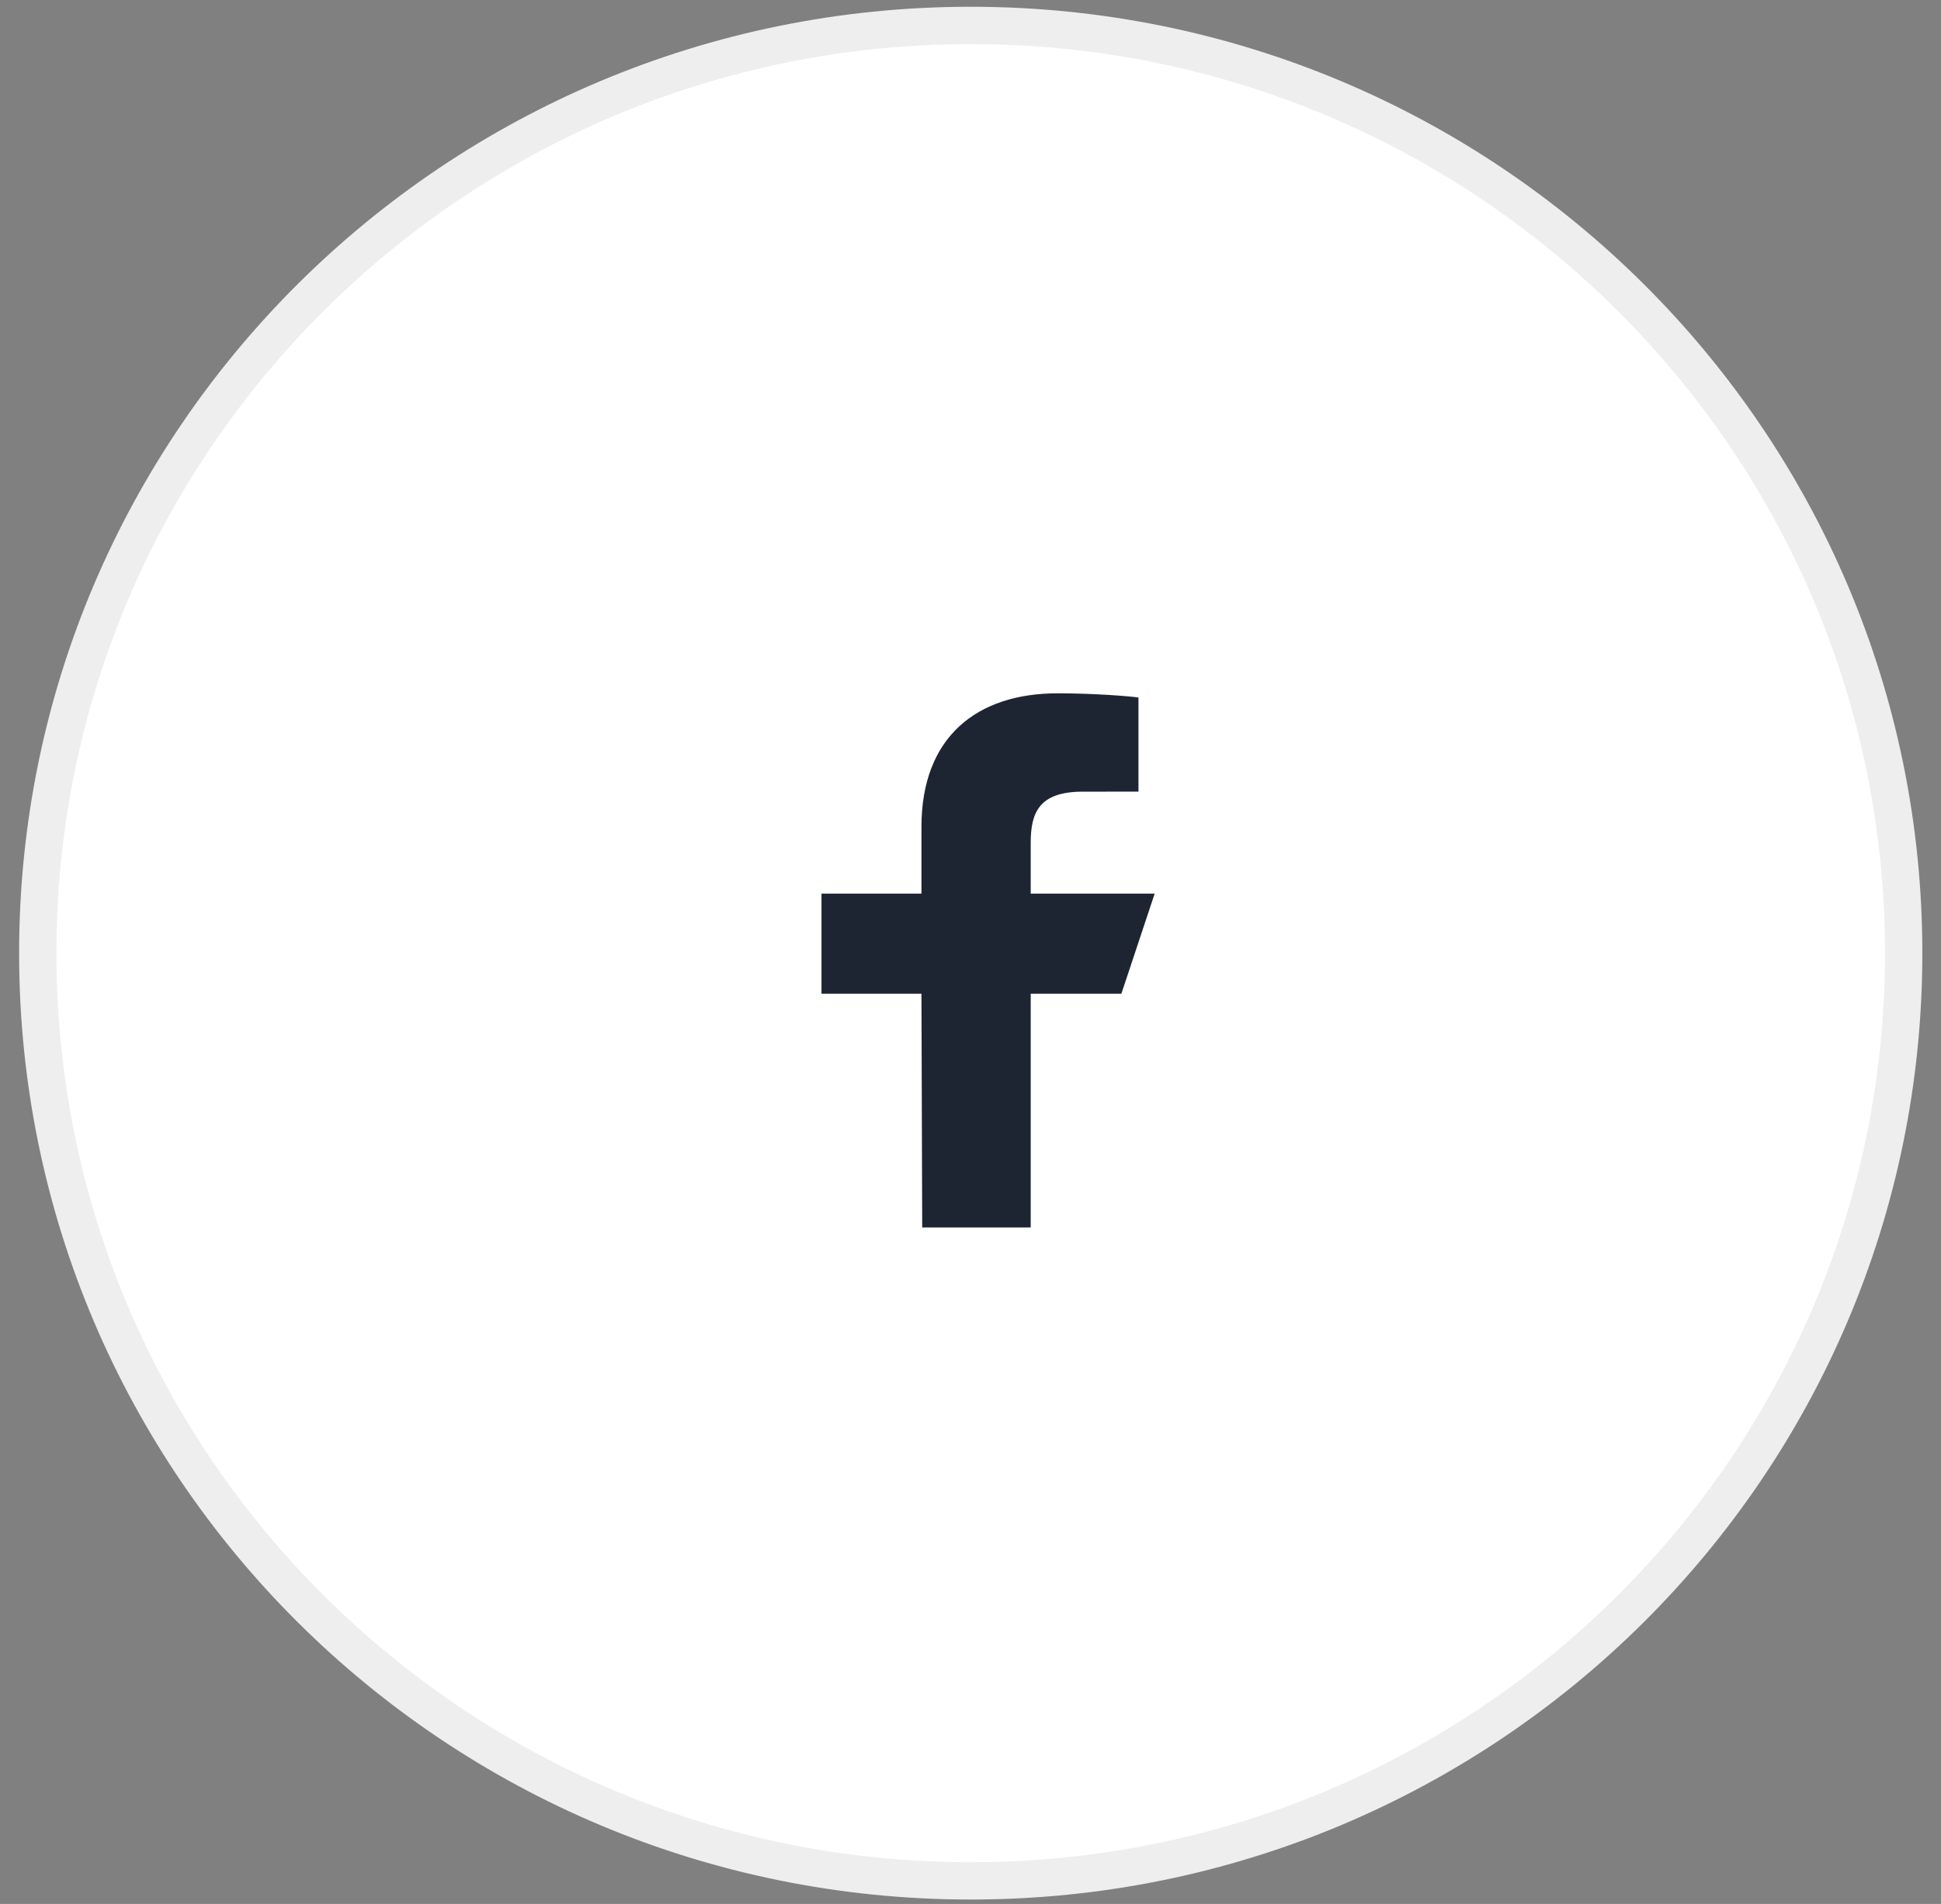
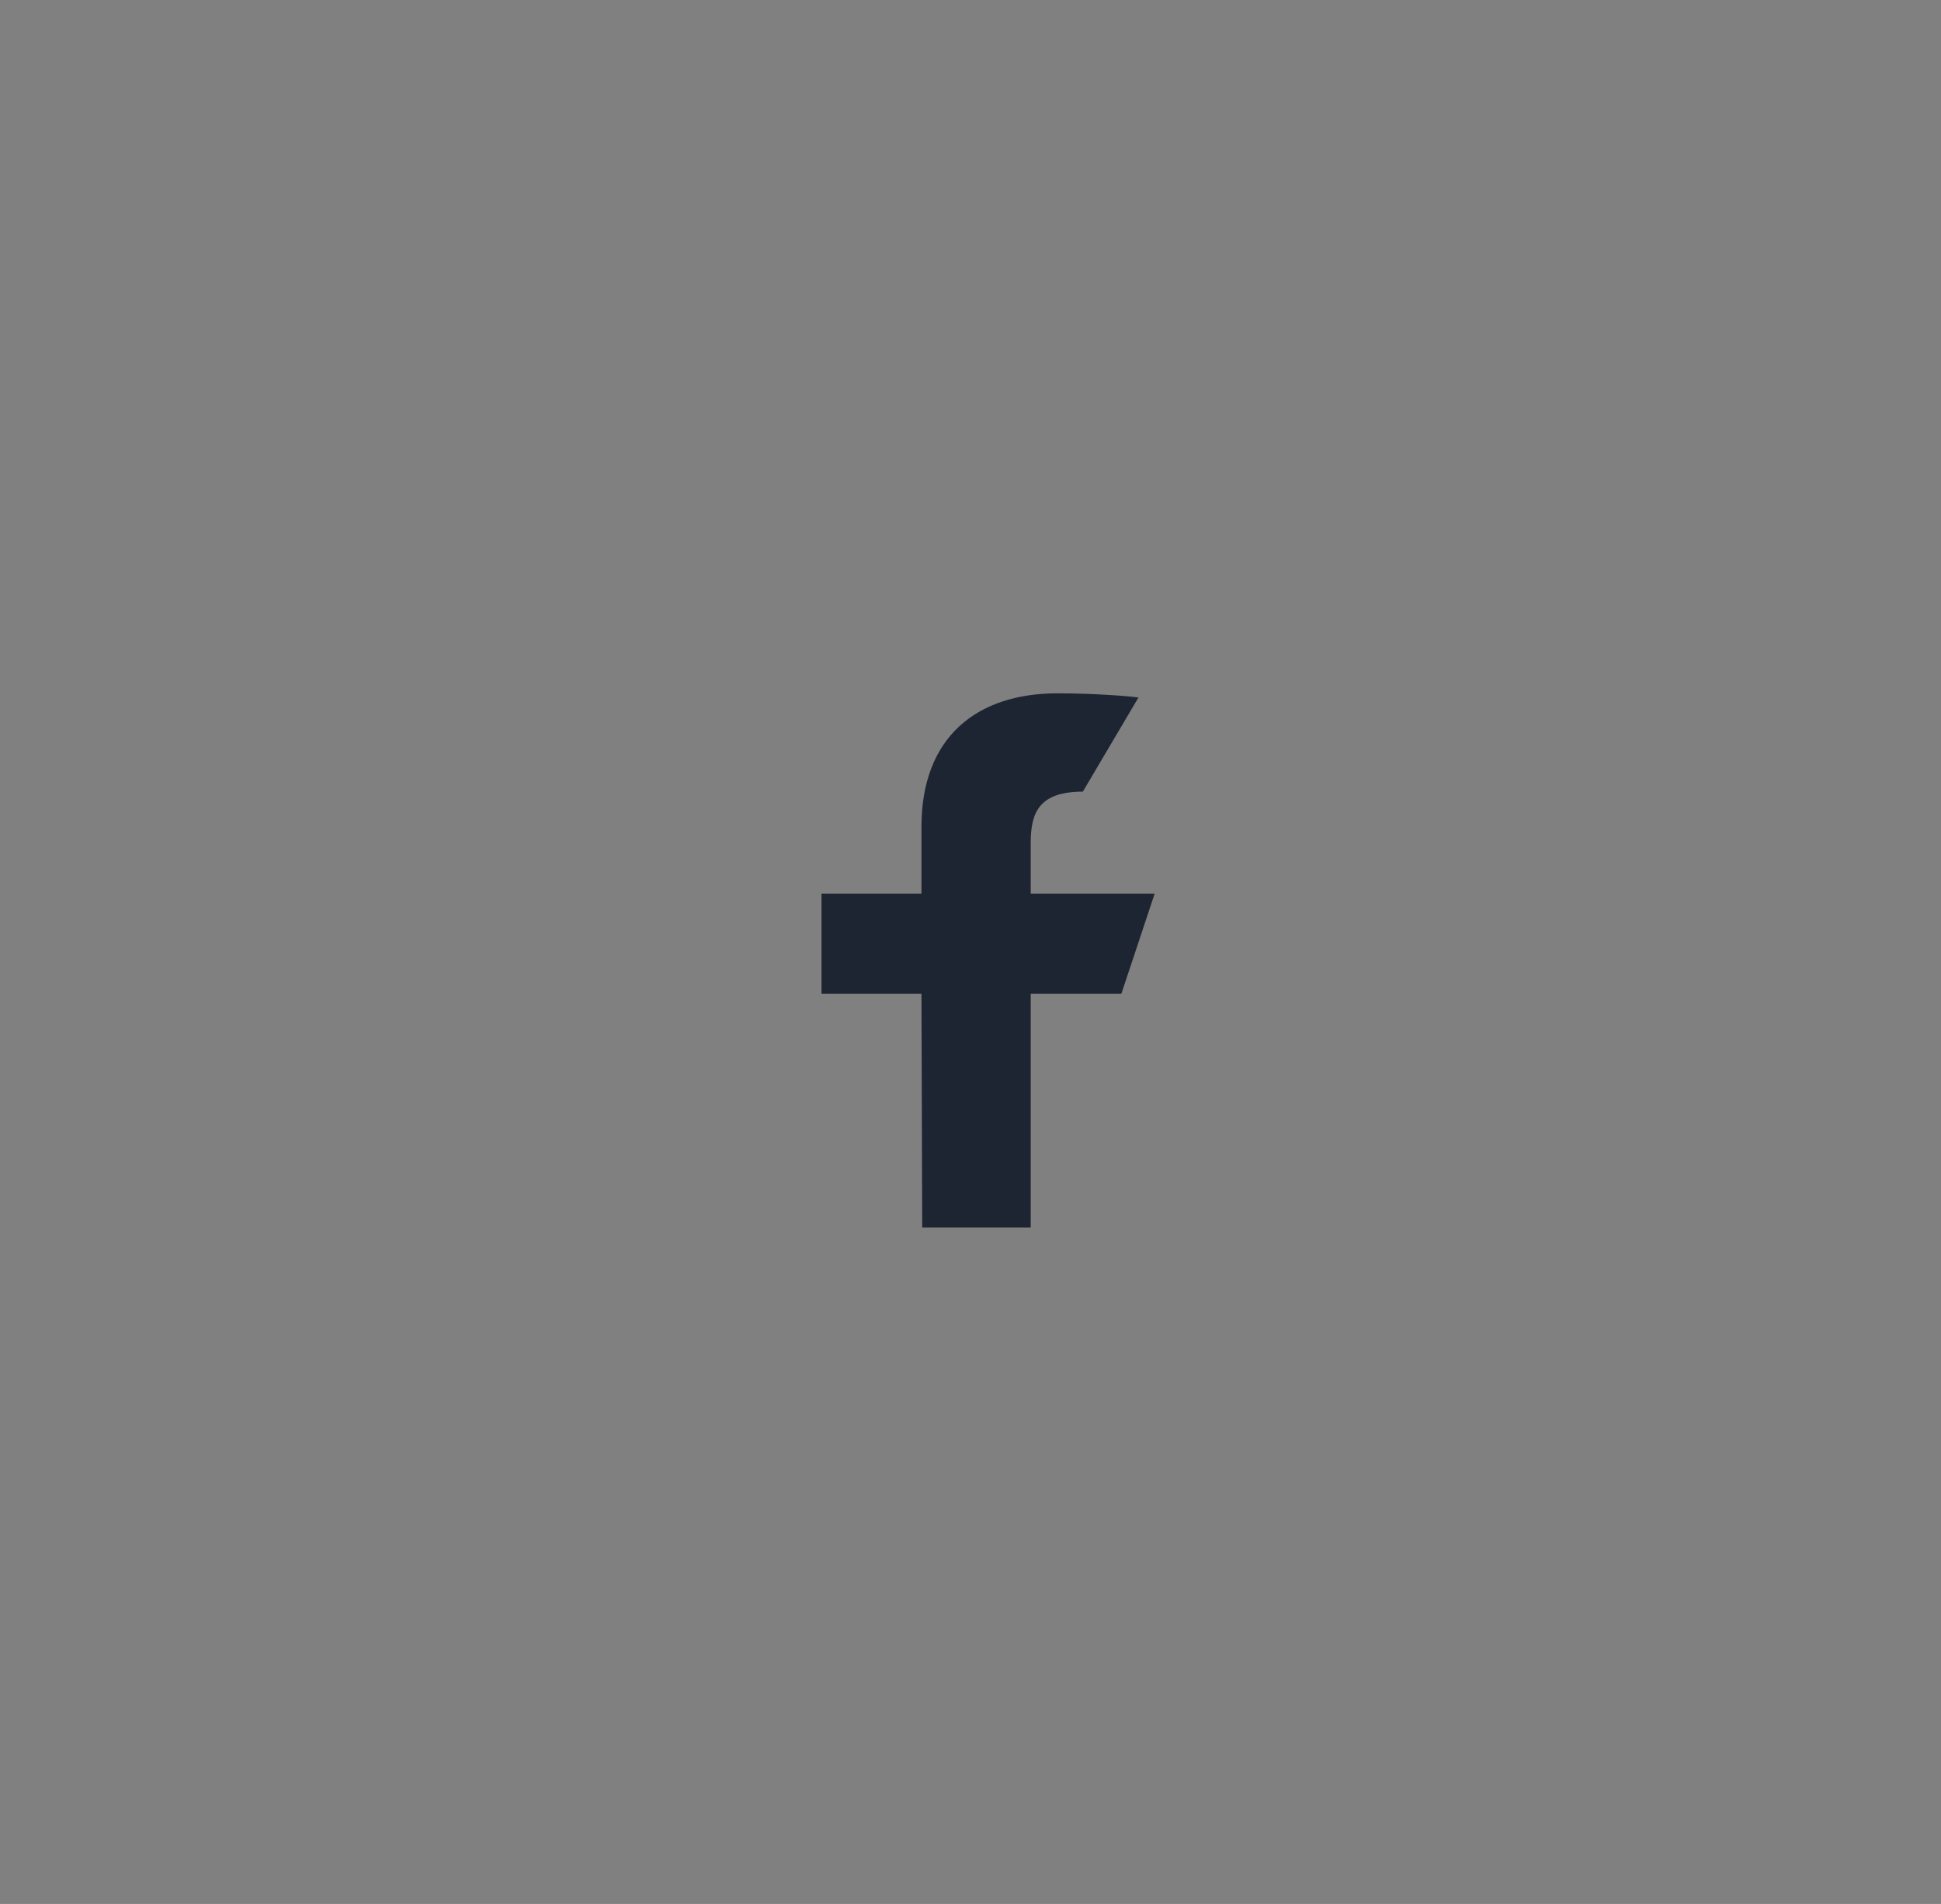
<svg xmlns="http://www.w3.org/2000/svg" width="52" height="51" viewBox="0 0 52 51" fill="none">
  <rect x="0" y="0" width="52" height="51" fill="#808080" stroke="none" />
-   <path d="M26.006 50.382C39.81 50.382 51 39.256 51 25.532C51 11.807 39.81 0.681 26.006 0.681C12.202 0.681 1.012 11.807 1.012 25.532C1.012 39.256 12.202 50.382 26.006 50.382Z" fill="white" stroke="#EEEEEE" />
-   <path d="M24.706 32.879L24.686 26.619H22.008V23.937H24.686V22.148C24.686 19.735 26.178 18.572 28.327 18.572C29.357 18.572 30.242 18.649 30.5 18.683V21.205L29.009 21.206C27.84 21.206 27.613 21.762 27.613 22.579V23.937H30.934L30.042 26.619H27.613V32.879H24.706Z" fill="#1E2532" />
+   <path d="M24.706 32.879L24.686 26.619H22.008V23.937H24.686V22.148C24.686 19.735 26.178 18.572 28.327 18.572C29.357 18.572 30.242 18.649 30.5 18.683L29.009 21.206C27.84 21.206 27.613 21.762 27.613 22.579V23.937H30.934L30.042 26.619H27.613V32.879H24.706Z" fill="#1E2532" />
</svg>